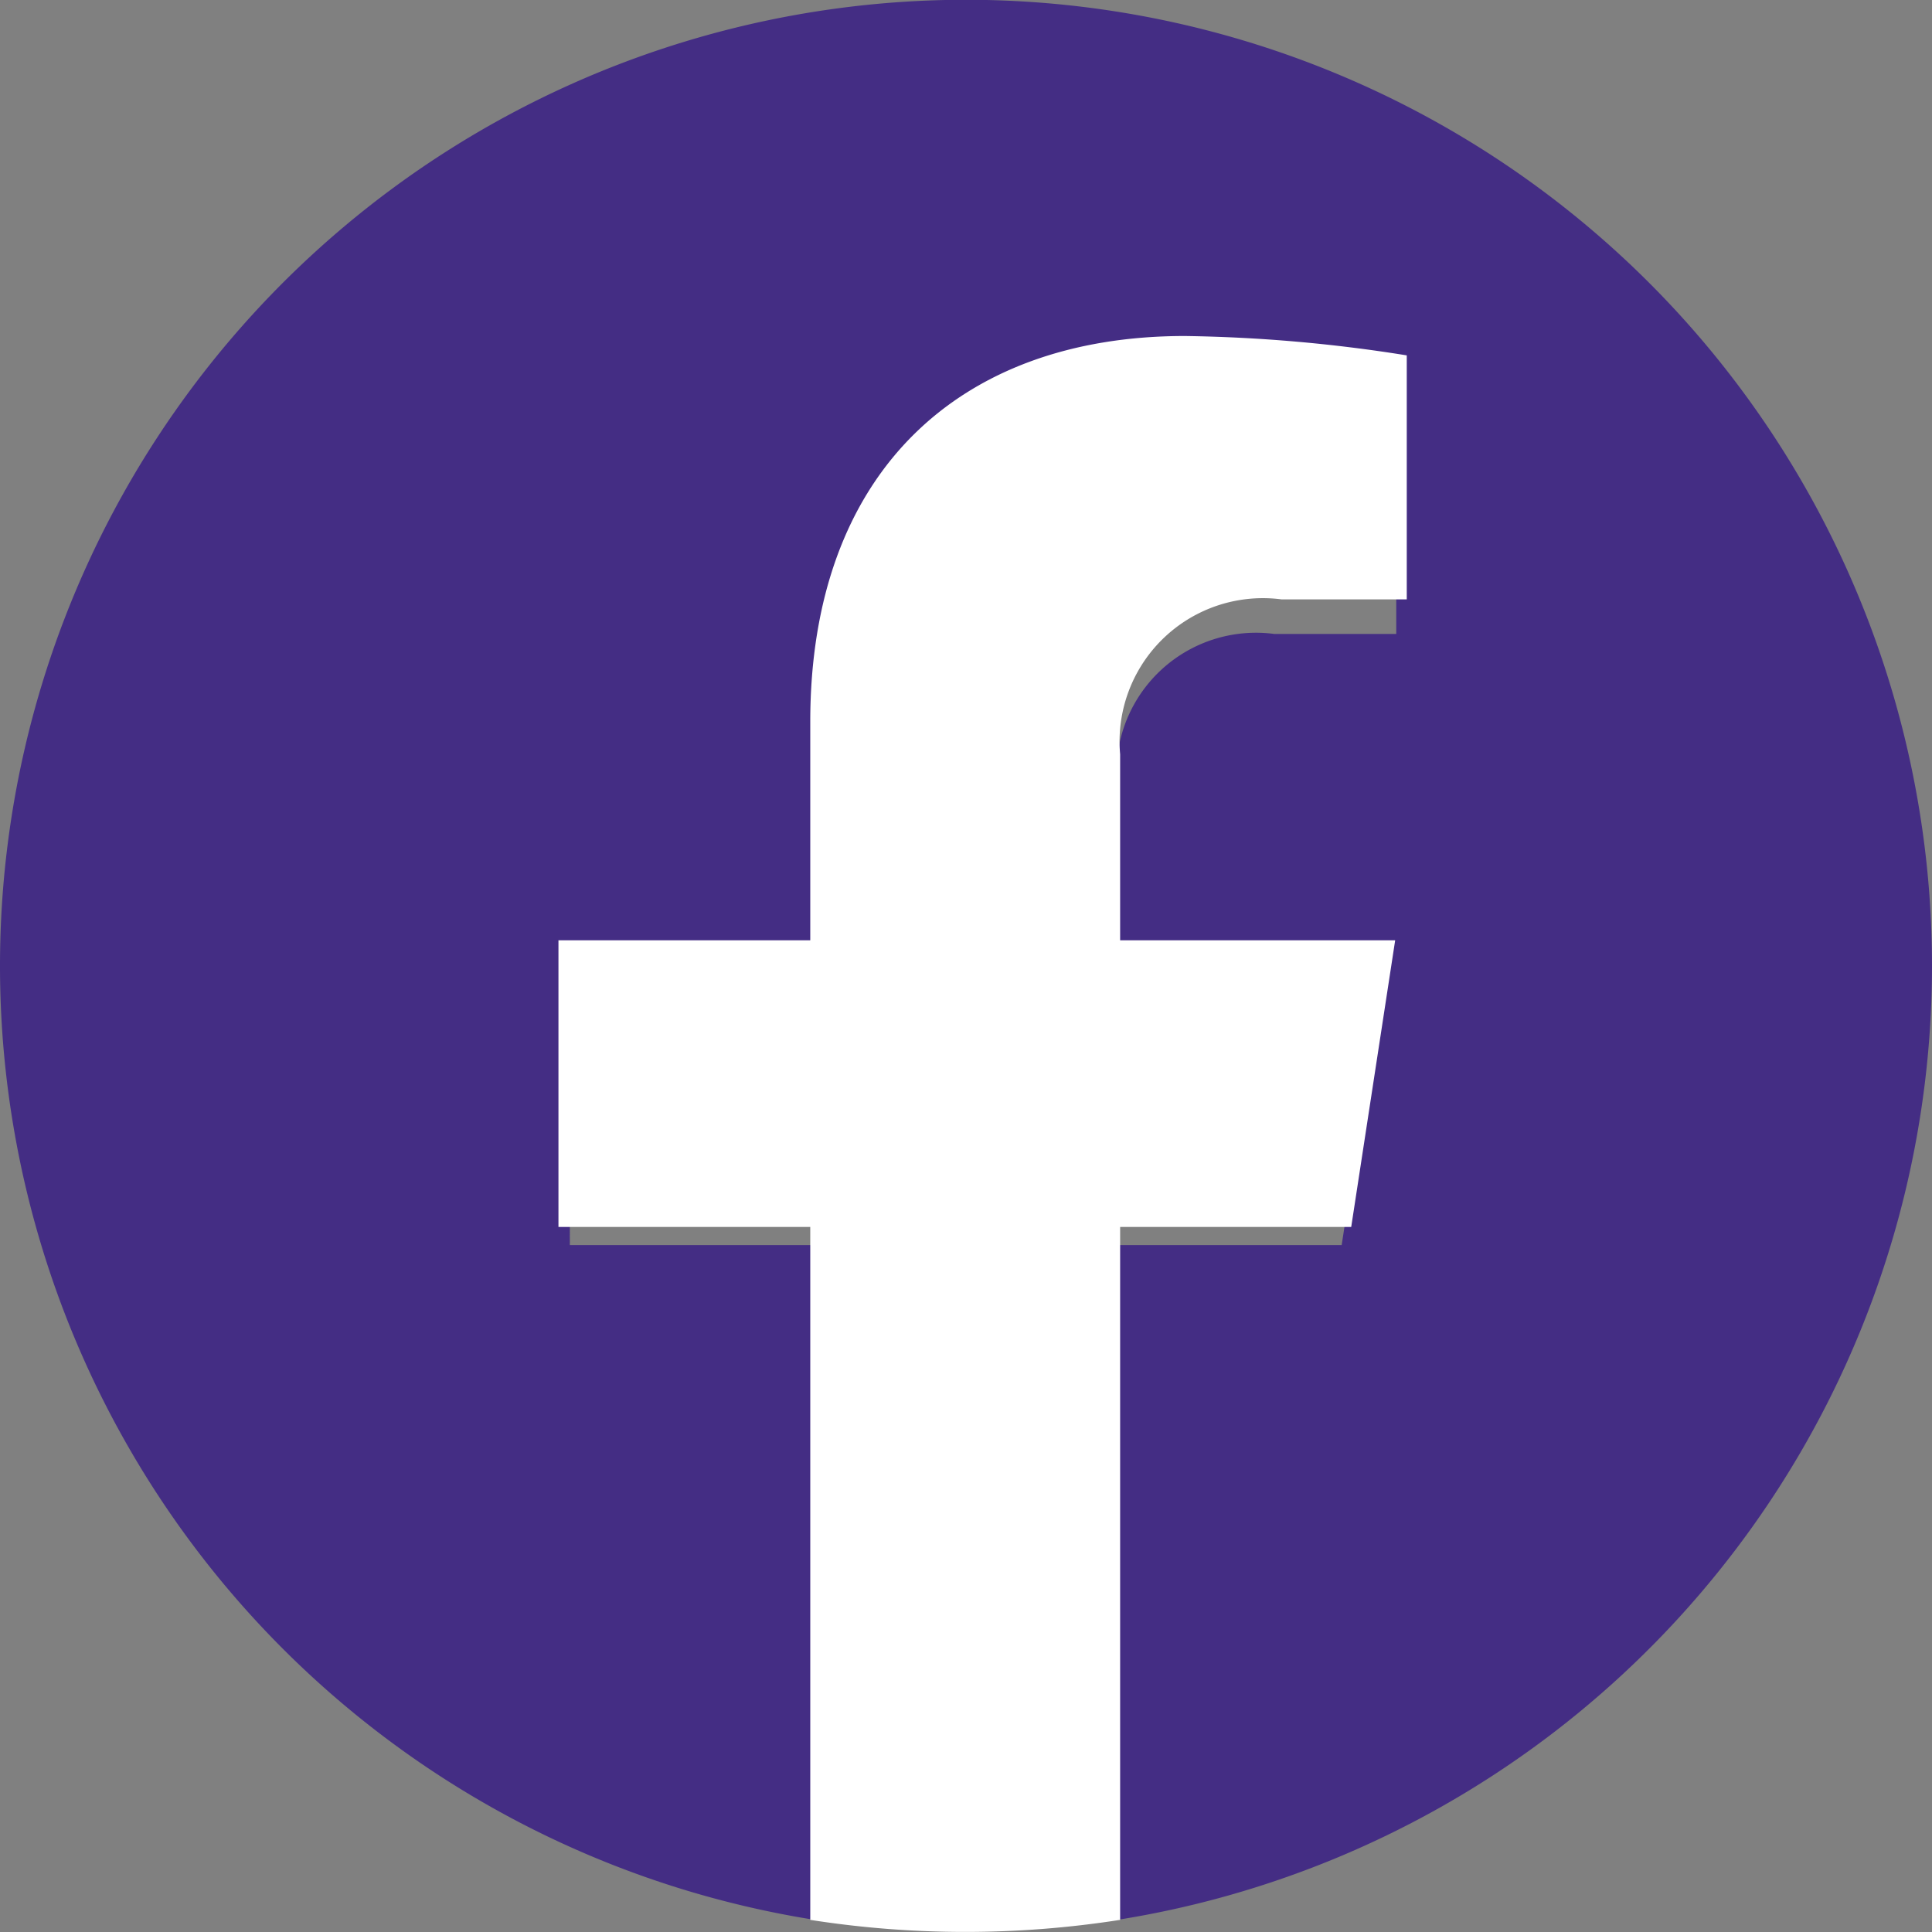
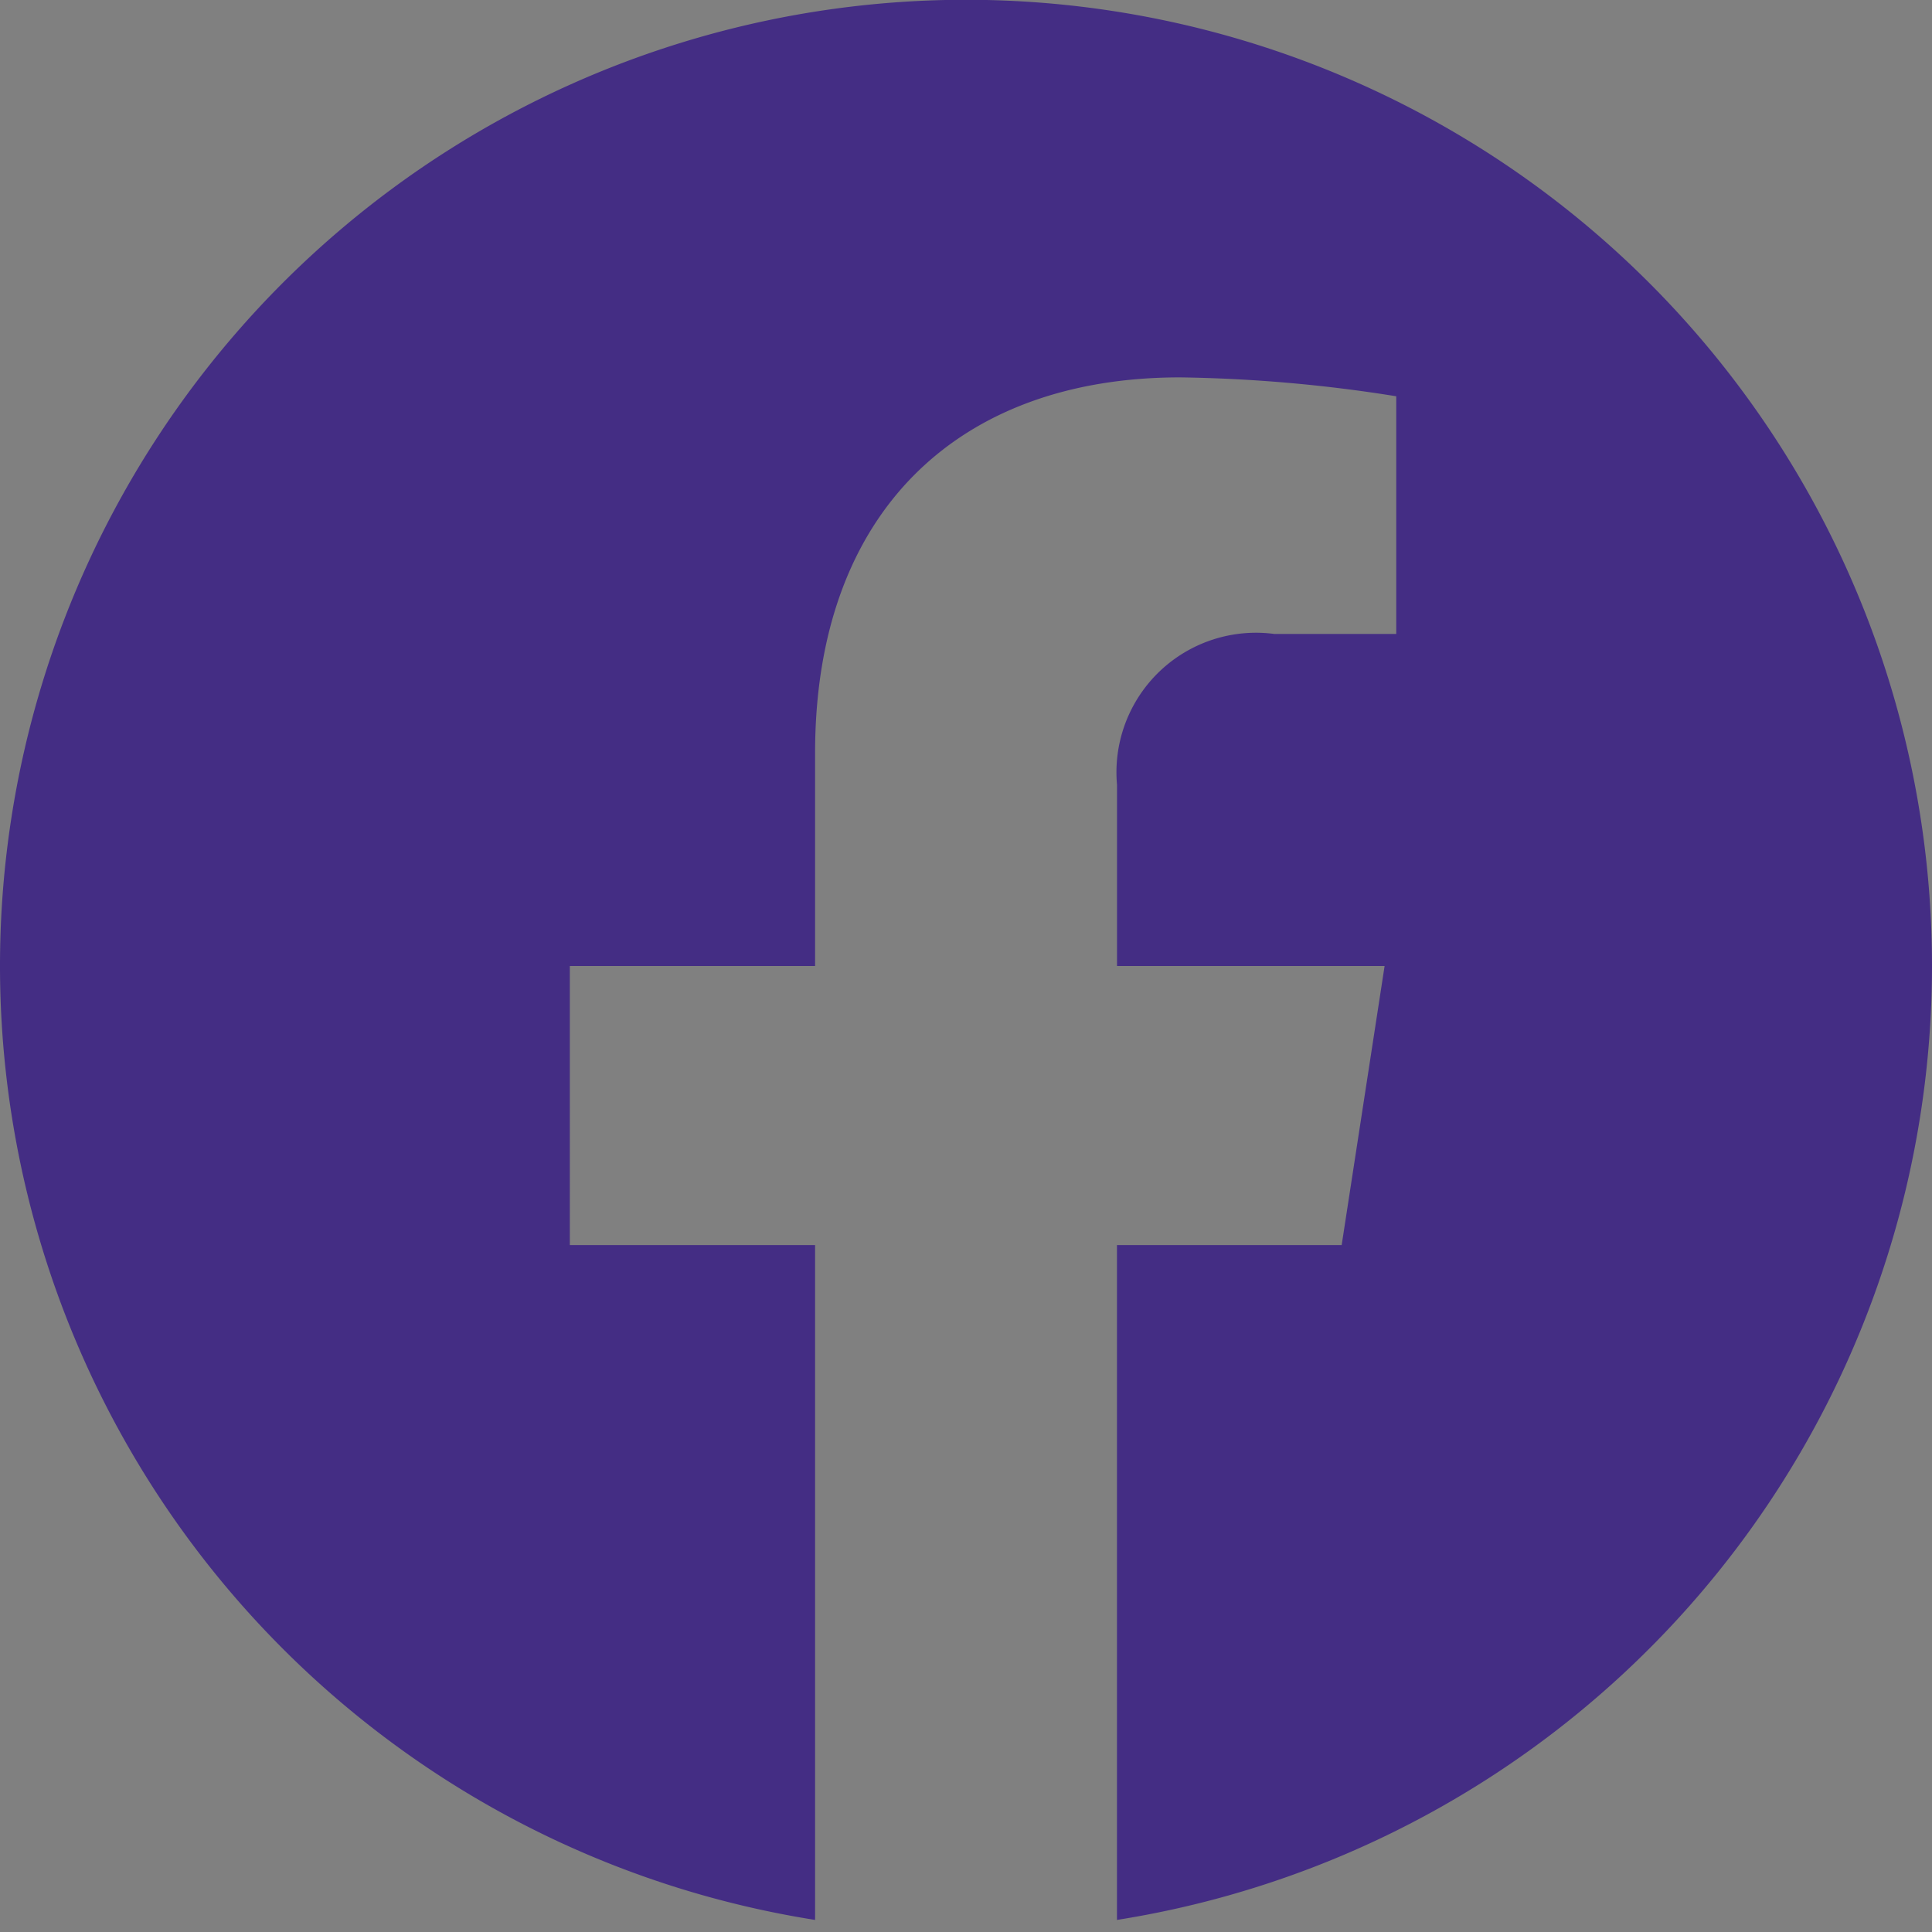
<svg xmlns="http://www.w3.org/2000/svg" width="36" height="36" viewBox="0 0 36 36">
  <rect x="0" y="0" width="36" height="36" fill="#808080" stroke="none" />
  <path d="M36,18A18,18,0,1,0,15.188,35.775V23.2h-4.57V18h4.57V14.032c0-4.511,2.687-7,6.8-7a27.684,27.684,0,0,1,4.029.352v4.429h-2.27a2.6,2.6,0,0,0-2.933,2.811V18H25.8l-.8,5.2H20.813V35.775A18,18,0,0,0,36,18Z" fill="#442d84" />
-   <path d="M316.772,216.6l.819-5.341h-5.125v-3.466a2.671,2.671,0,0,1,3.011-2.886h2.33v-4.547a28.415,28.415,0,0,0-4.136-.361c-4.221,0-6.979,2.558-6.979,7.189v4.071H302V216.6h4.692v12.912a18.672,18.672,0,0,0,5.774,0V216.6Z" transform="translate(-291.594 -193.738)" fill="#fff" />
</svg>